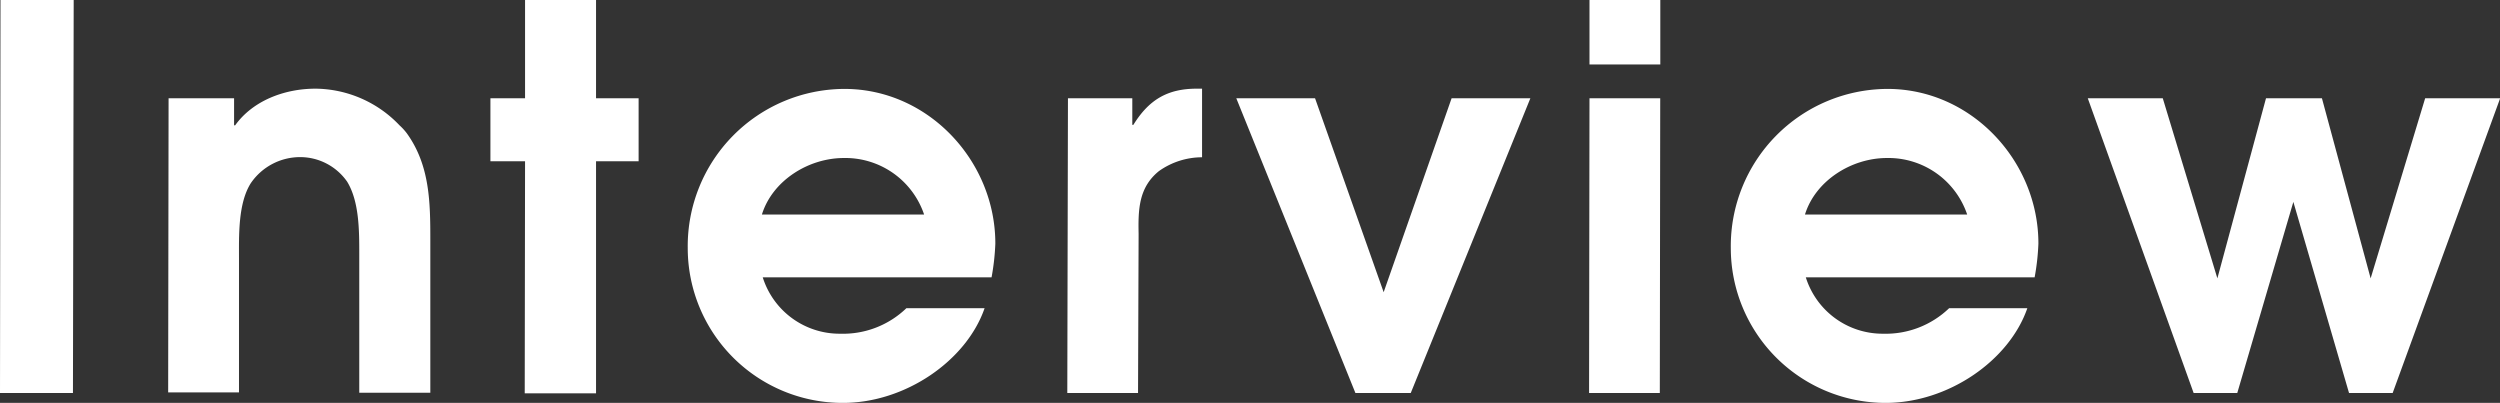
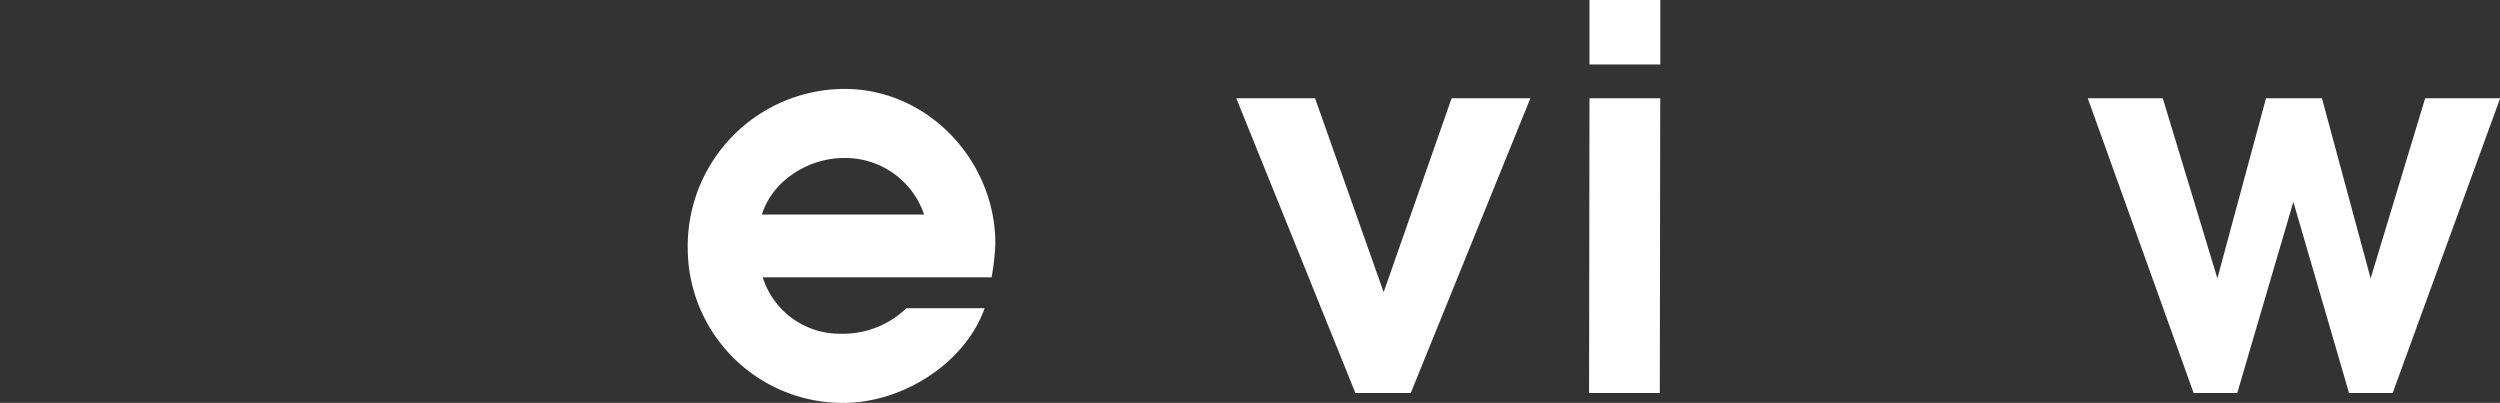
<svg xmlns="http://www.w3.org/2000/svg" viewBox="0 0 305.35 49.21">
  <rect x="0" y="0" width="305.35" height="49.21" fill="#333333" stroke="none" />
  <defs>
    <style>.cls-1{fill:#fff;}</style>
  </defs>
  <g id="レイヤー_2" data-name="レイヤー 2">
    <g id="text">
-       <path class="cls-1" d="M.06,0H9L8.91,48H0Z" />
-       <path class="cls-1" d="M20.59,12h8v3.31h.13c2.15-3,6-4.48,9.82-4.48a14.32,14.32,0,0,1,10.26,4.48,6.92,6.92,0,0,1,.91,1c2.79,3.9,2.85,8.39,2.85,13l0,18.66H43.88l0-17c0-2.79,0-6.37-1.48-8.78a7,7,0,0,0-5.72-3,7.29,7.29,0,0,0-6.05,3.19c-1.56,2.47-1.44,6.37-1.44,9.23l0,16.32H20.54Z" />
-       <path class="cls-1" d="M64.13,19.7H59.9V12h4.23V0H72.8l0,12H78V19.7h-5.2l0,28.34H64.09Z" />
      <path class="cls-1" d="M93.16,33.87a9.84,9.84,0,0,0,9.48,6.89,11.16,11.16,0,0,0,8.07-3.12h9.55c-2.22,6.43-9.7,11.57-17.3,11.57A18.92,18.92,0,0,1,84,30.29a19.2,19.2,0,0,1,19.14-19.43c10.27,0,18.45,8.84,18.43,18.91a28.58,28.58,0,0,1-.46,4.1Zm19.71-7.67a10.15,10.15,0,0,0-9.81-6.9c-4.29,0-8.71,2.74-10,6.9Z" />
-       <path class="cls-1" d="M130.44,12h7.86v3.25h.13c1.89-3.06,4.16-4.42,7.74-4.42h.65v8.38a9.11,9.11,0,0,0-5.27,1.69c-2.47,2-2.54,4.68-2.48,7.67L139,48h-8.64Z" />
      <path class="cls-1" d="M151,12h9.62L169,35.69,177.3,12h9.62L172.31,48h-6.76Z" />
      <path class="cls-1" d="M194.14,12h8.64l-.05,36h-8.64Zm0-12h8.65V7.87h-8.65Z" />
-       <path class="cls-1" d="M220.56,33.87A9.83,9.83,0,0,0,230,40.76a11.18,11.18,0,0,0,8.07-3.12h9.55c-2.22,6.43-9.7,11.57-17.31,11.57A18.92,18.92,0,0,1,211.4,30.29a19.2,19.2,0,0,1,19.14-19.43c10.27,0,18.45,8.84,18.43,18.91a28.58,28.58,0,0,1-.46,4.1Zm19.71-7.67a10.15,10.15,0,0,0-9.81-6.9c-4.29,0-8.71,2.74-10,6.9Z" />
      <path class="cls-1" d="M255,12h9.16l6.67,22,5.94-22h6.83l5.95,22,6.66-22h9.16L292.24,48h-5.33l-6.8-23.34L273.26,48h-5.33Z" />
    </g>
  </g>
</svg>